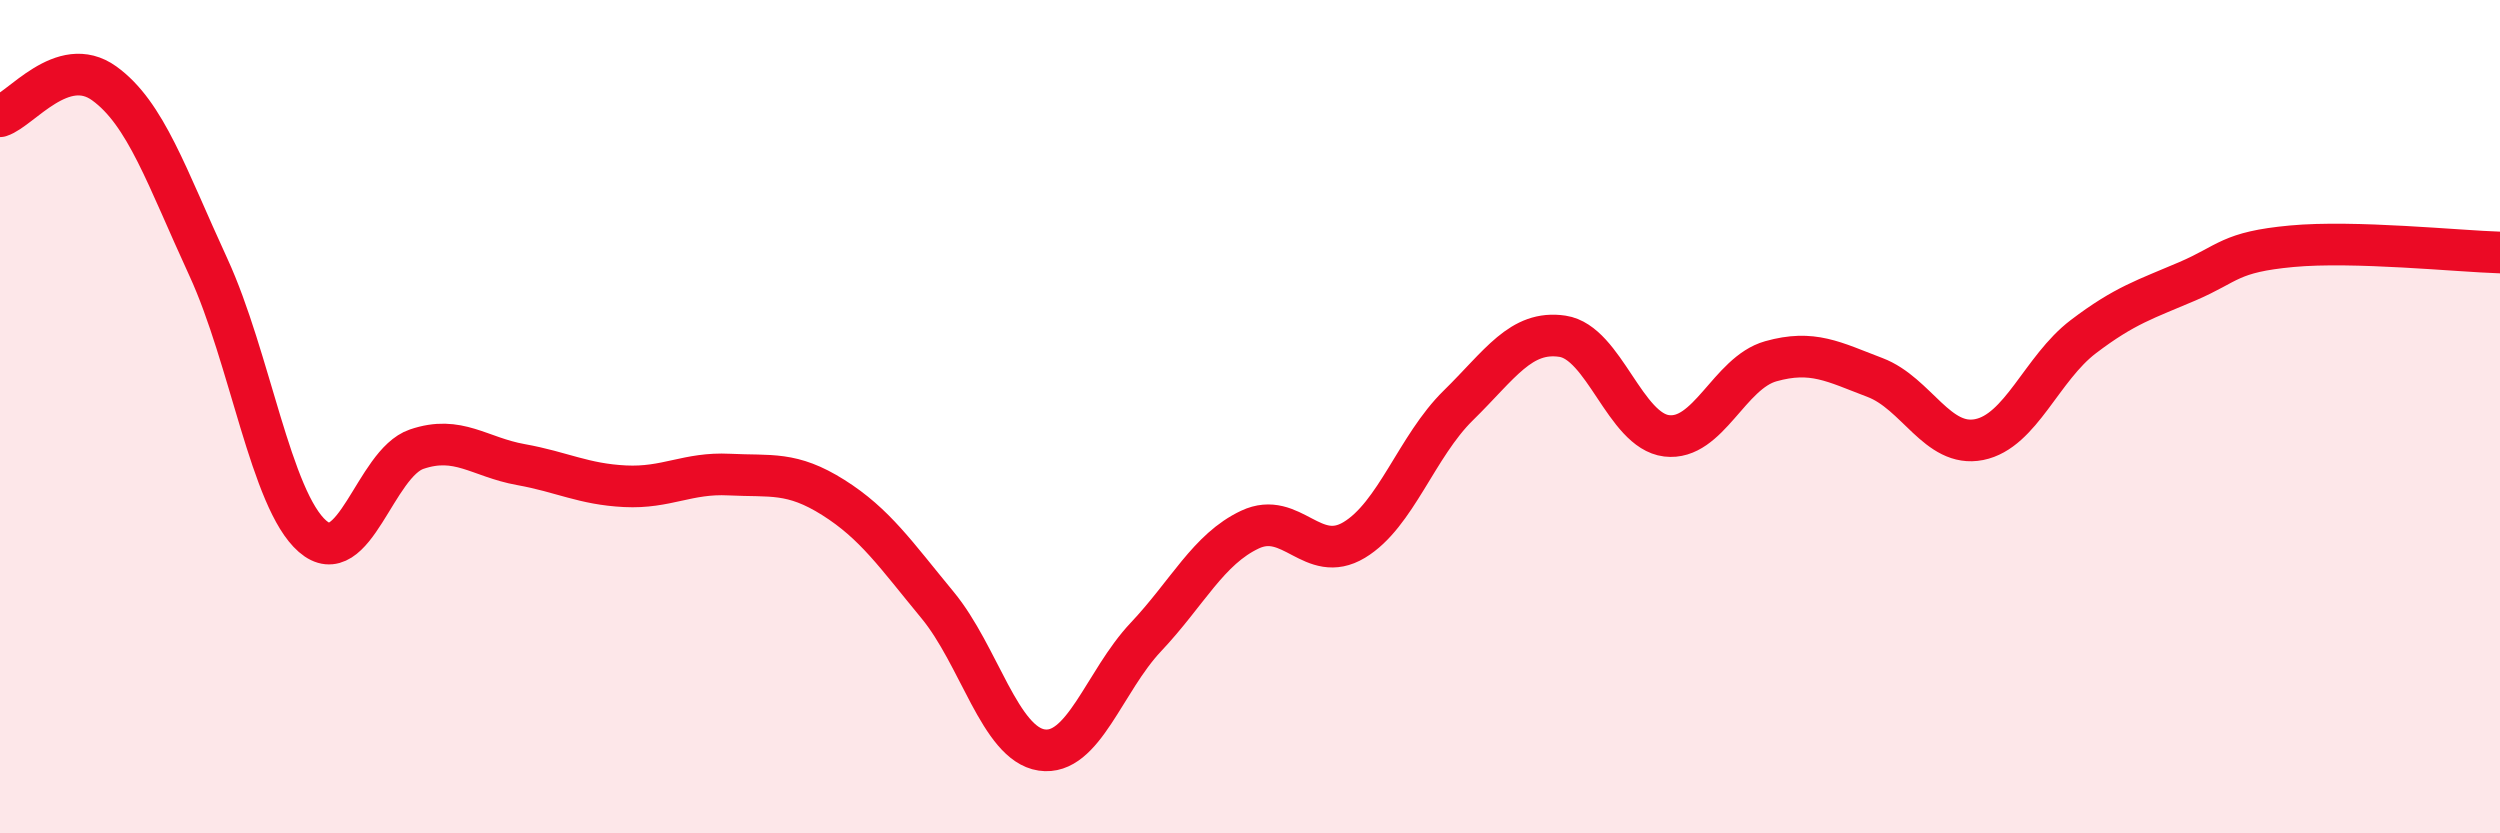
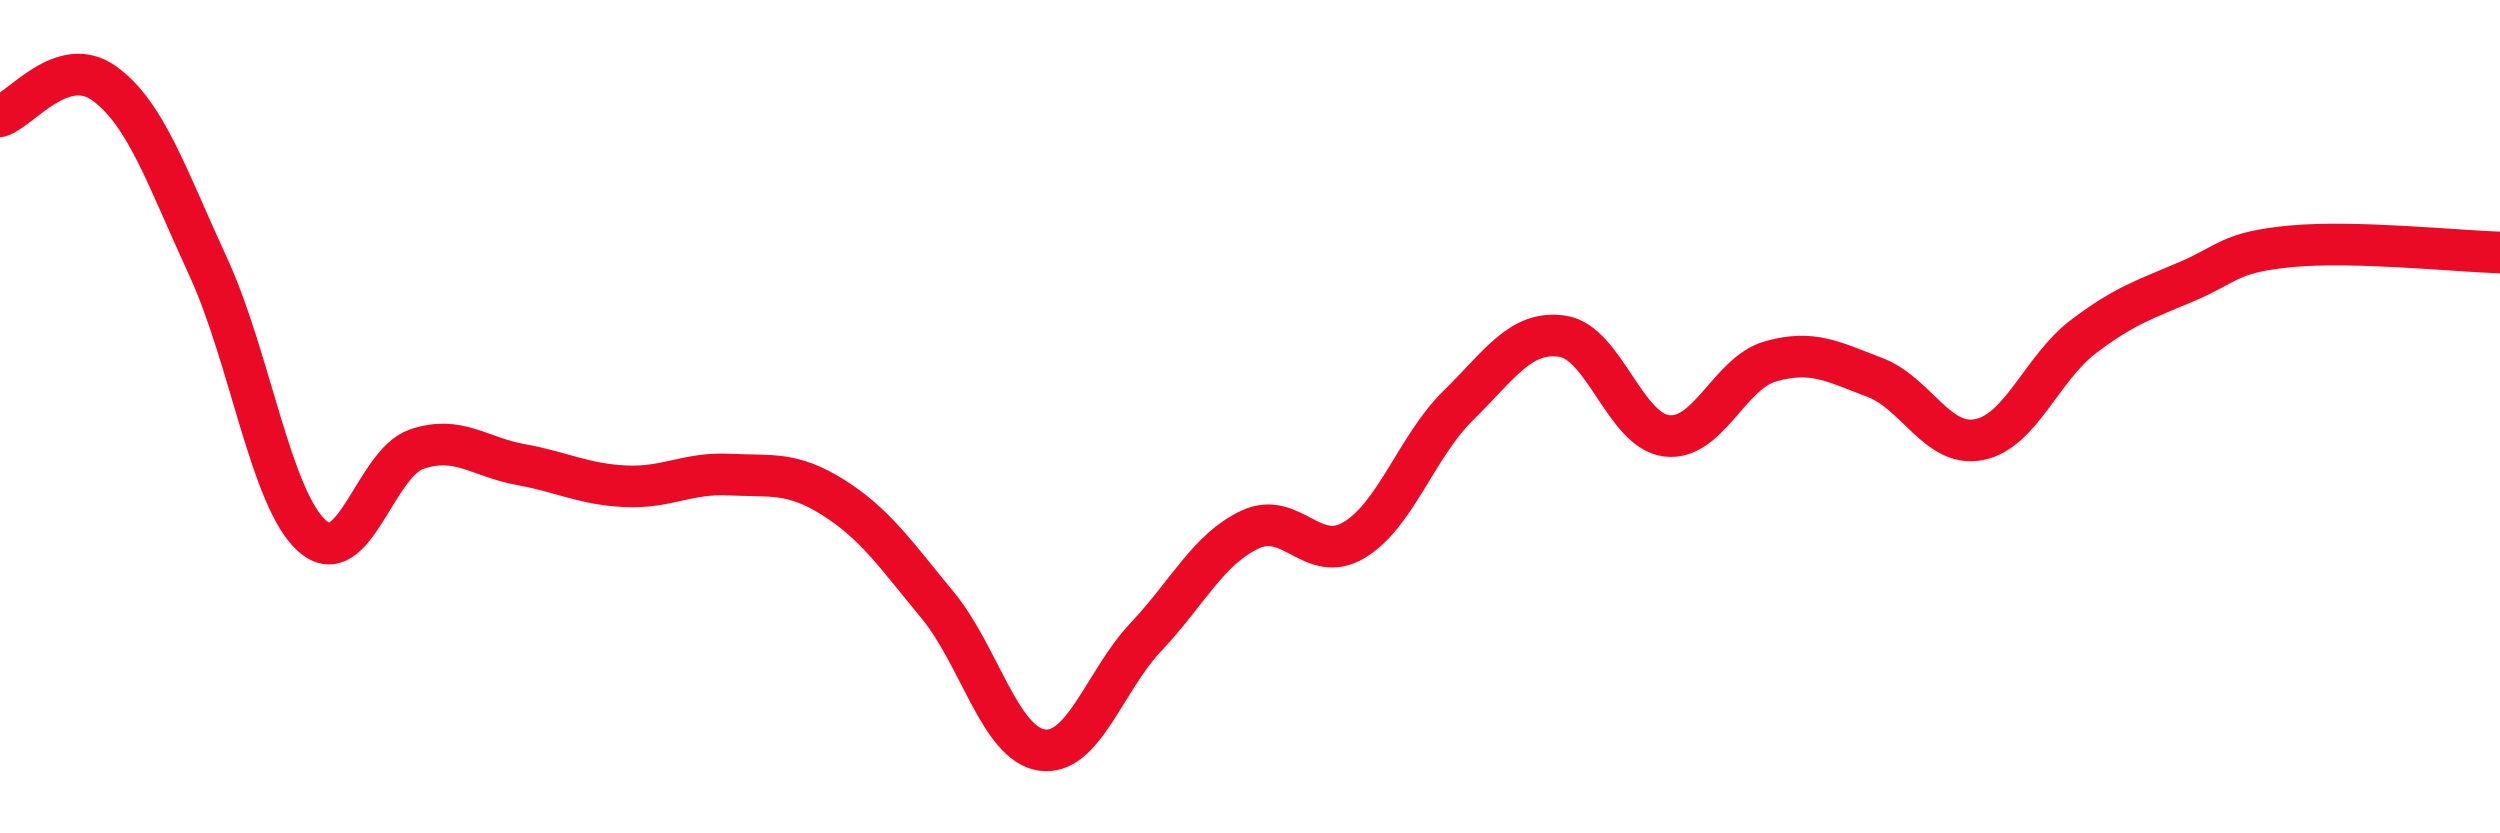
<svg xmlns="http://www.w3.org/2000/svg" width="60" height="20" viewBox="0 0 60 20">
-   <path d="M 0,2.79 C 0.5,2.63 1.5,1.28 2.5,2 C 3.5,2.72 4,4.24 5,6.41 C 6,8.58 6.5,12 7.5,12.87 C 8.5,13.74 9,11.12 10,10.78 C 11,10.44 11.5,10.97 12.5,11.15 C 13.5,11.33 14,11.62 15,11.67 C 16,11.72 16.5,11.34 17.5,11.39 C 18.5,11.44 19,11.31 20,11.94 C 21,12.57 21.5,13.31 22.5,14.52 C 23.5,15.73 24,17.85 25,18 C 26,18.15 26.5,16.35 27.5,15.29 C 28.5,14.23 29,13.18 30,12.71 C 31,12.24 31.5,13.56 32.5,12.96 C 33.5,12.36 34,10.71 35,9.73 C 36,8.75 36.5,7.92 37.5,8.07 C 38.5,8.22 39,10.34 40,10.46 C 41,10.58 41.5,8.95 42.5,8.67 C 43.5,8.39 44,8.68 45,9.06 C 46,9.44 46.5,10.75 47.5,10.55 C 48.5,10.35 49,8.84 50,8.08 C 51,7.32 51.5,7.18 52.5,6.75 C 53.5,6.32 53.5,6.05 55,5.91 C 56.5,5.77 59,6.03 60,6.06L60 20L0 20Z" fill="#EB0A25" opacity="0.1" stroke-linecap="round" stroke-linejoin="round" />
  <path d="M 0,2.79 C 0.5,2.63 1.5,1.28 2.5,2 C 3.5,2.72 4,4.24 5,6.41 C 6,8.58 6.5,12 7.5,12.87 C 8.5,13.74 9,11.12 10,10.78 C 11,10.44 11.5,10.97 12.5,11.15 C 13.5,11.33 14,11.62 15,11.67 C 16,11.72 16.5,11.34 17.5,11.39 C 18.5,11.44 19,11.31 20,11.94 C 21,12.57 21.5,13.31 22.5,14.52 C 23.5,15.73 24,17.85 25,18 C 26,18.15 26.5,16.35 27.5,15.29 C 28.5,14.23 29,13.18 30,12.71 C 31,12.24 31.5,13.56 32.5,12.96 C 33.5,12.36 34,10.71 35,9.73 C 36,8.75 36.5,7.92 37.5,8.07 C 38.5,8.22 39,10.34 40,10.46 C 41,10.58 41.5,8.95 42.5,8.67 C 43.5,8.39 44,8.68 45,9.06 C 46,9.44 46.5,10.75 47.5,10.55 C 48.5,10.35 49,8.84 50,8.08 C 51,7.32 51.5,7.18 52.5,6.75 C 53.5,6.32 53.5,6.05 55,5.91 C 56.5,5.77 59,6.03 60,6.06" stroke="#EB0A25" stroke-width="1" fill="none" stroke-linecap="round" stroke-linejoin="round" />
</svg>